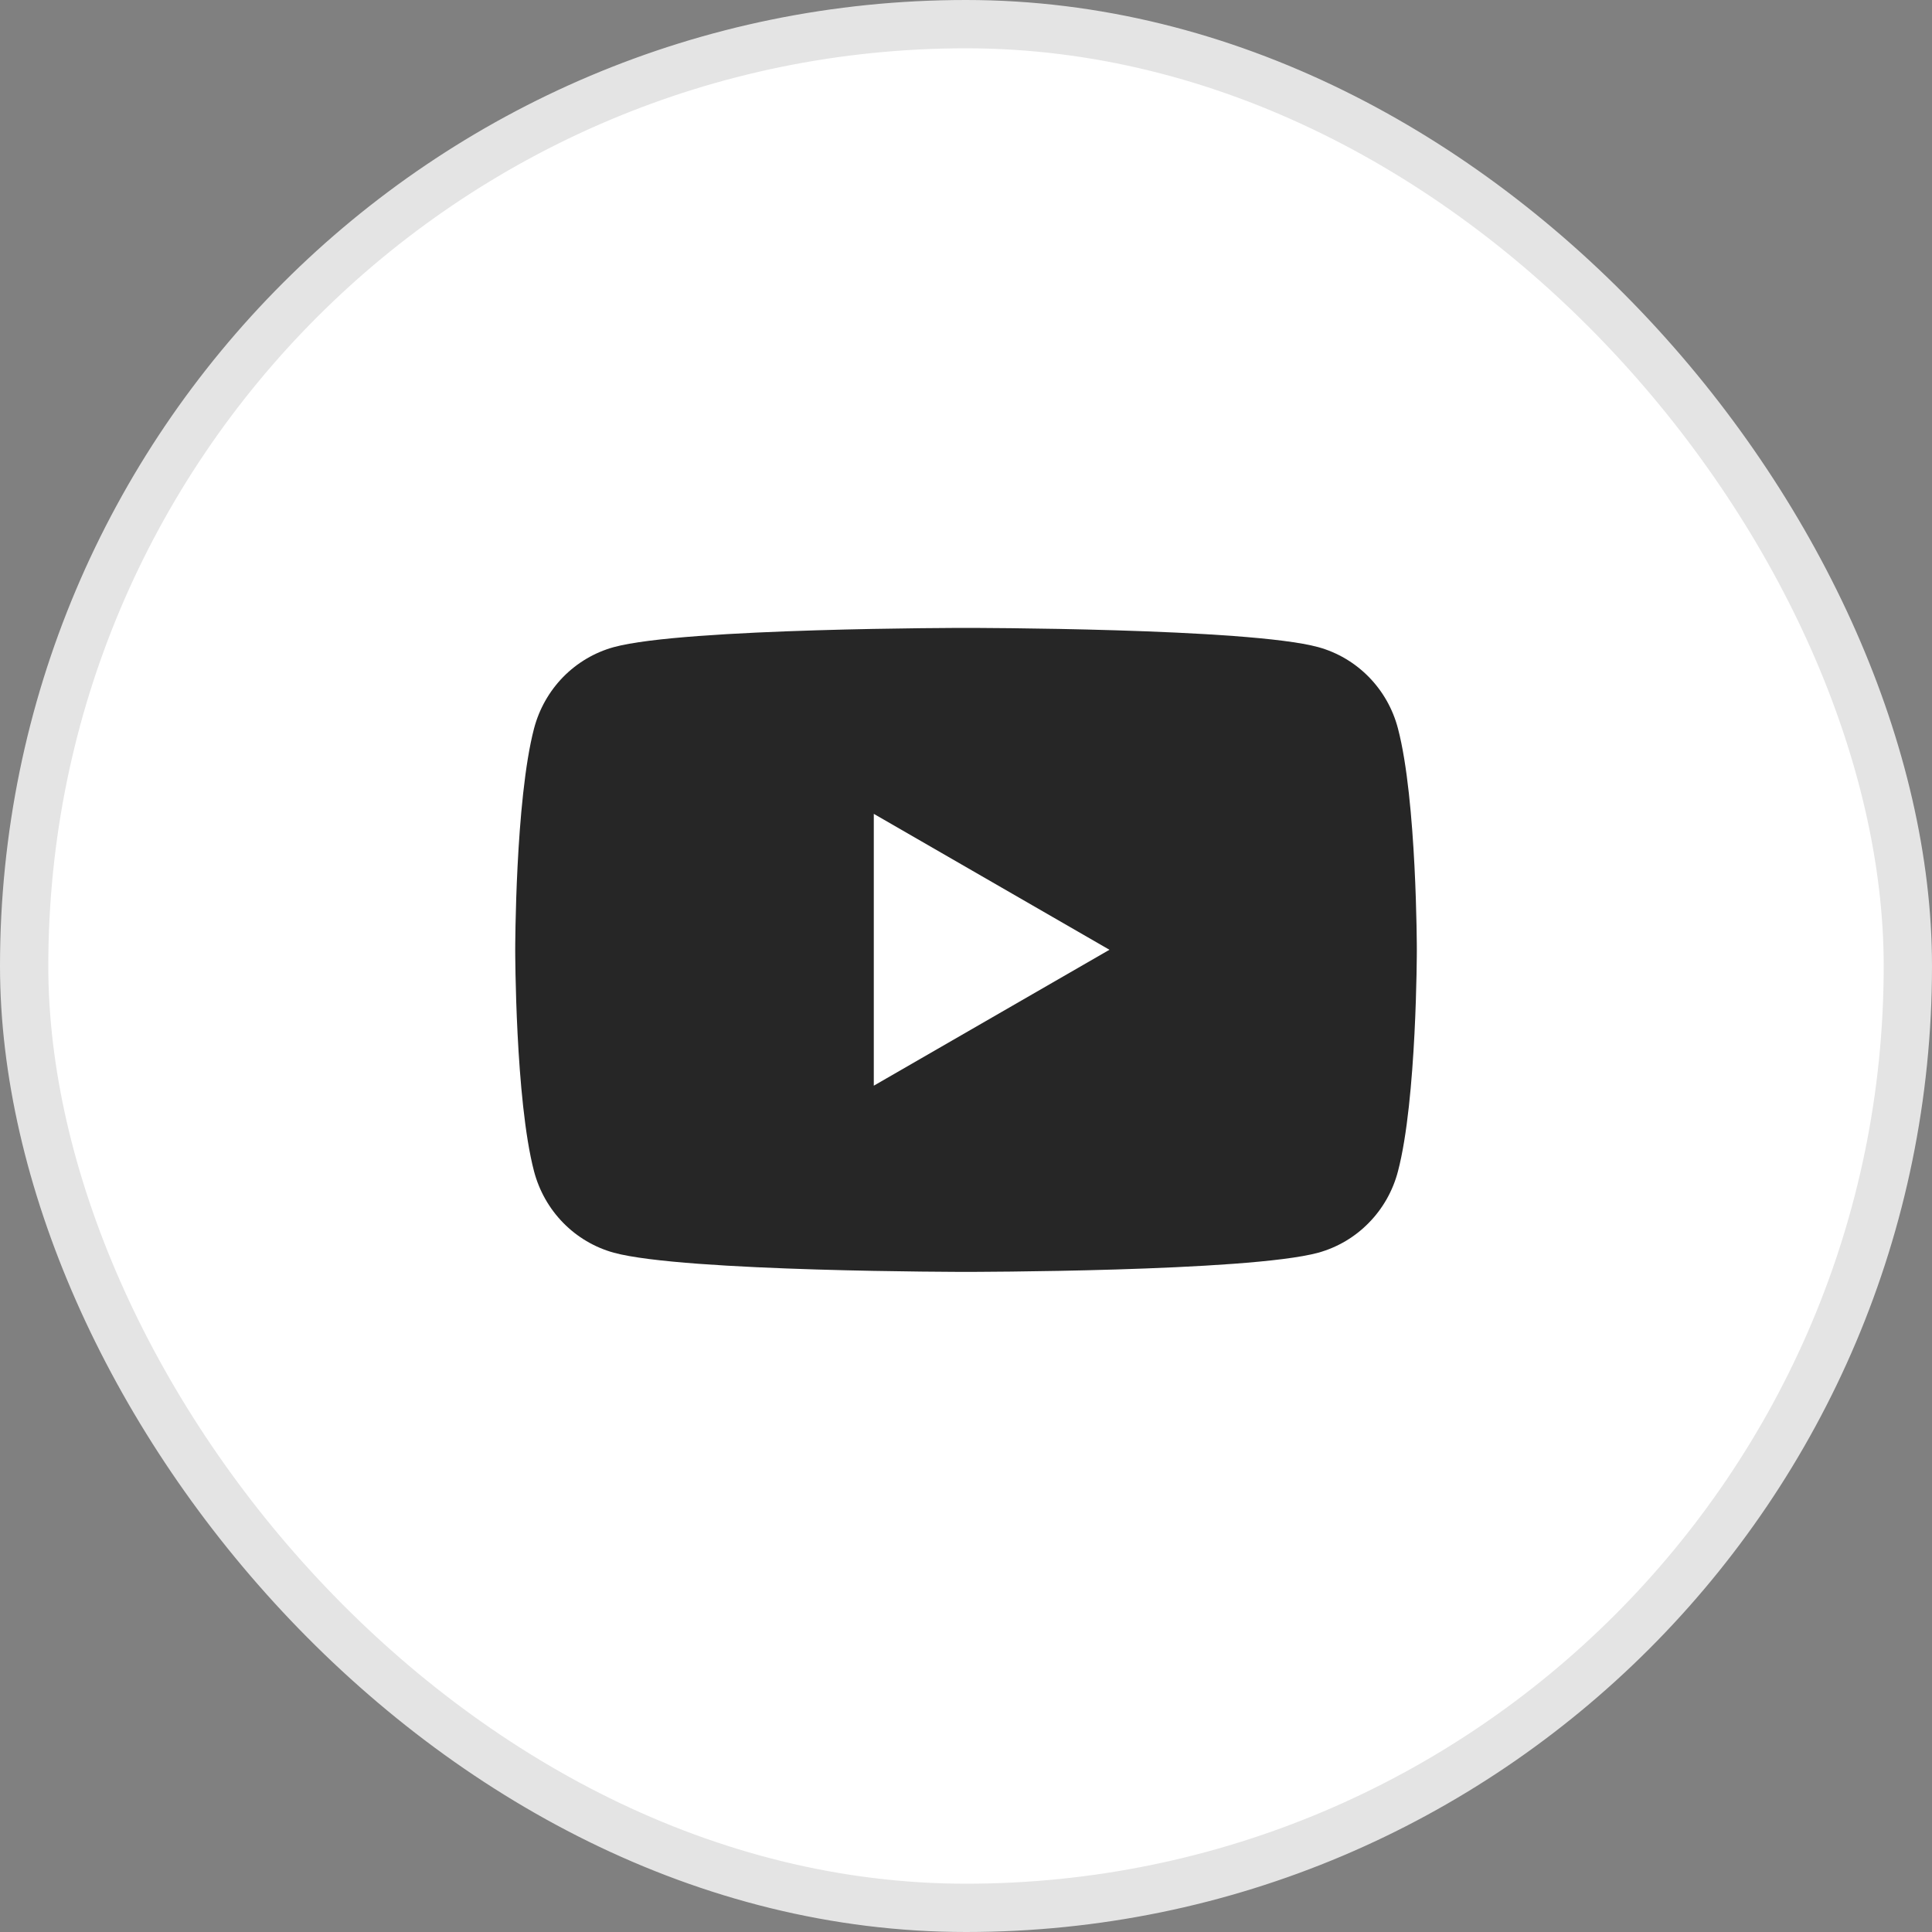
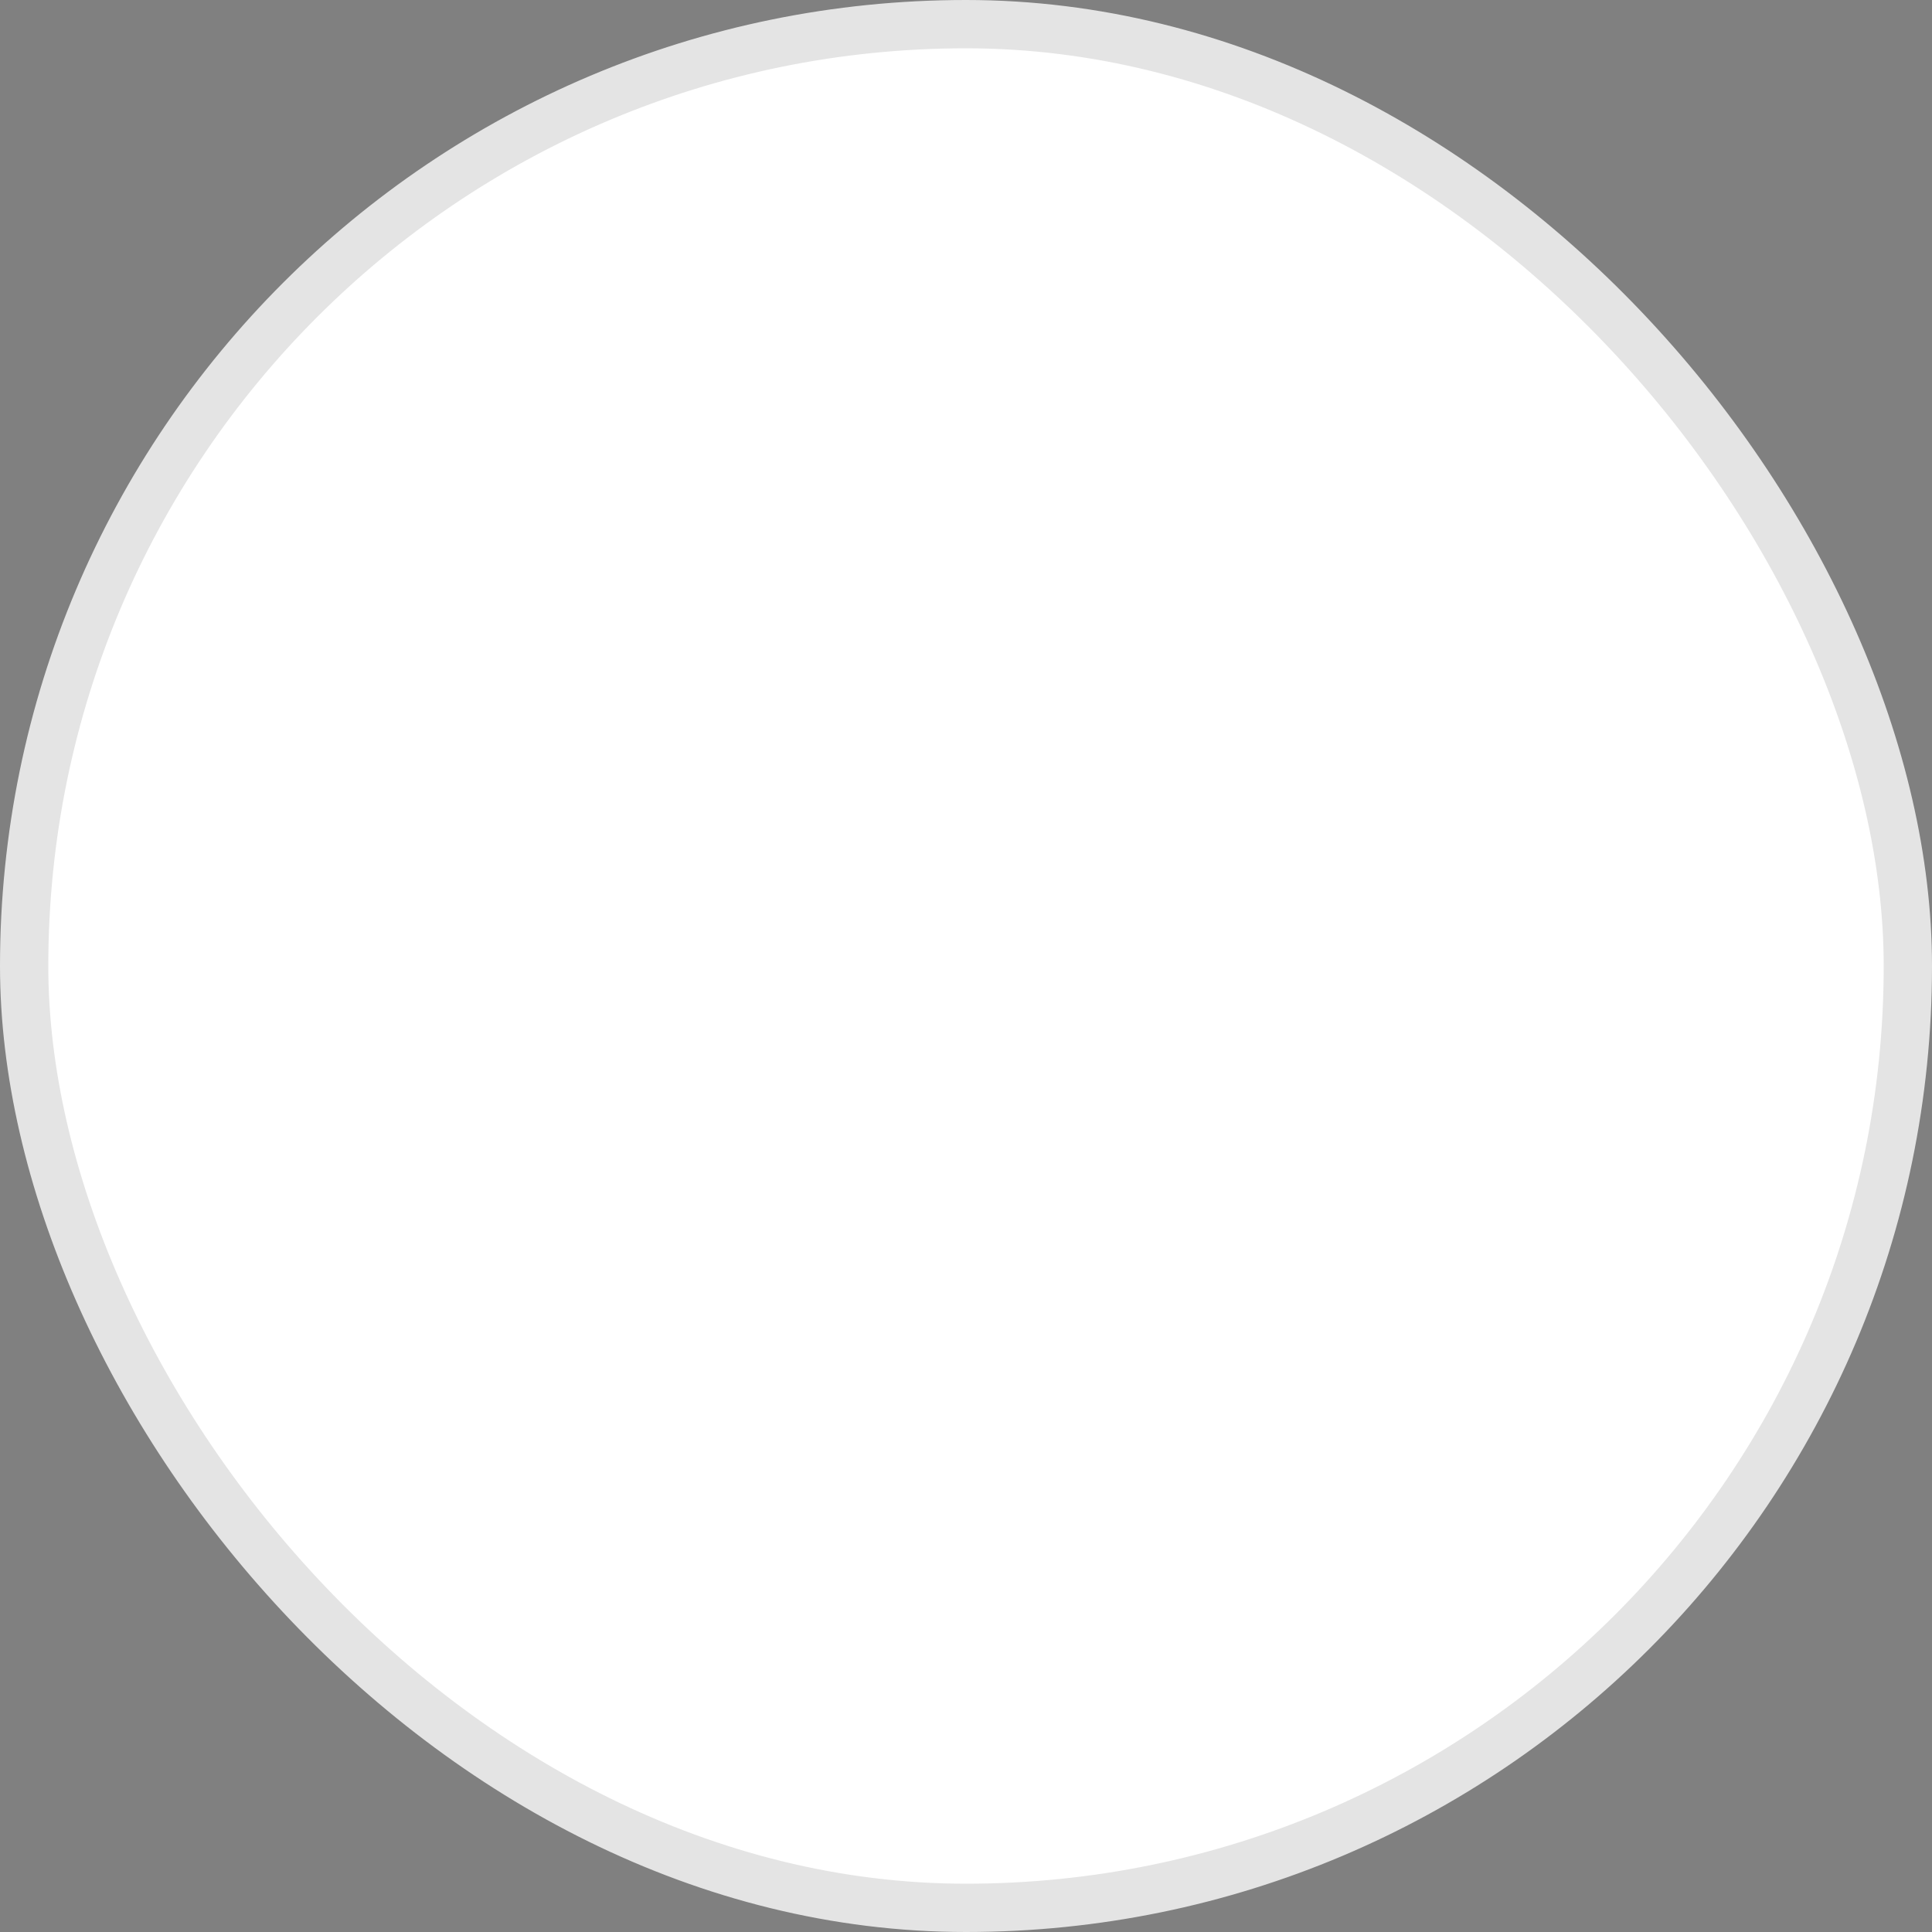
<svg xmlns="http://www.w3.org/2000/svg" width="40" height="40" viewBox="0 0 40 40" fill="none">
  <rect x="0" y="0" width="40" height="40" fill="#808080" stroke="none" />
  <rect x="0.5" y="0.5" width="39" height="39" rx="19.5" fill="white" />
  <rect x="0.5" y="0.5" width="39" height="39" rx="19.5" stroke="#E4E4E4" stroke-linecap="round" />
  <g clip-path="url(#clip0_2504_16191)">
    <path d="M28.943 15.082C28.838 14.679 28.63 14.312 28.34 14.016C28.051 13.721 27.689 13.507 27.293 13.398C25.834 13 20 13 20 13C20 13 14.167 13 12.708 13.398C12.311 13.507 11.95 13.721 11.66 14.016C11.371 14.312 11.163 14.679 11.057 15.082C10.667 16.568 10.667 19.667 10.667 19.667C10.667 19.667 10.667 22.766 11.057 24.252C11.163 24.654 11.371 25.022 11.66 25.317C11.95 25.613 12.311 25.826 12.708 25.936C14.167 26.333 20 26.333 20 26.333C20 26.333 25.834 26.333 27.293 25.936C27.689 25.826 28.051 25.613 28.34 25.317C28.63 25.022 28.838 24.654 28.943 24.252C29.334 22.766 29.334 19.667 29.334 19.667C29.334 19.667 29.334 16.568 28.943 15.082Z" fill="#262626" />
    <path d="M18.091 22.478V16.85L22.97 19.664L18.091 22.478Z" fill="white" />
  </g>
  <defs>
    <clipPath id="clip0_2504_16191">
-       <rect width="24" height="24" fill="white" transform="translate(8 8)" />
-     </clipPath>
+       </clipPath>
  </defs>
</svg>